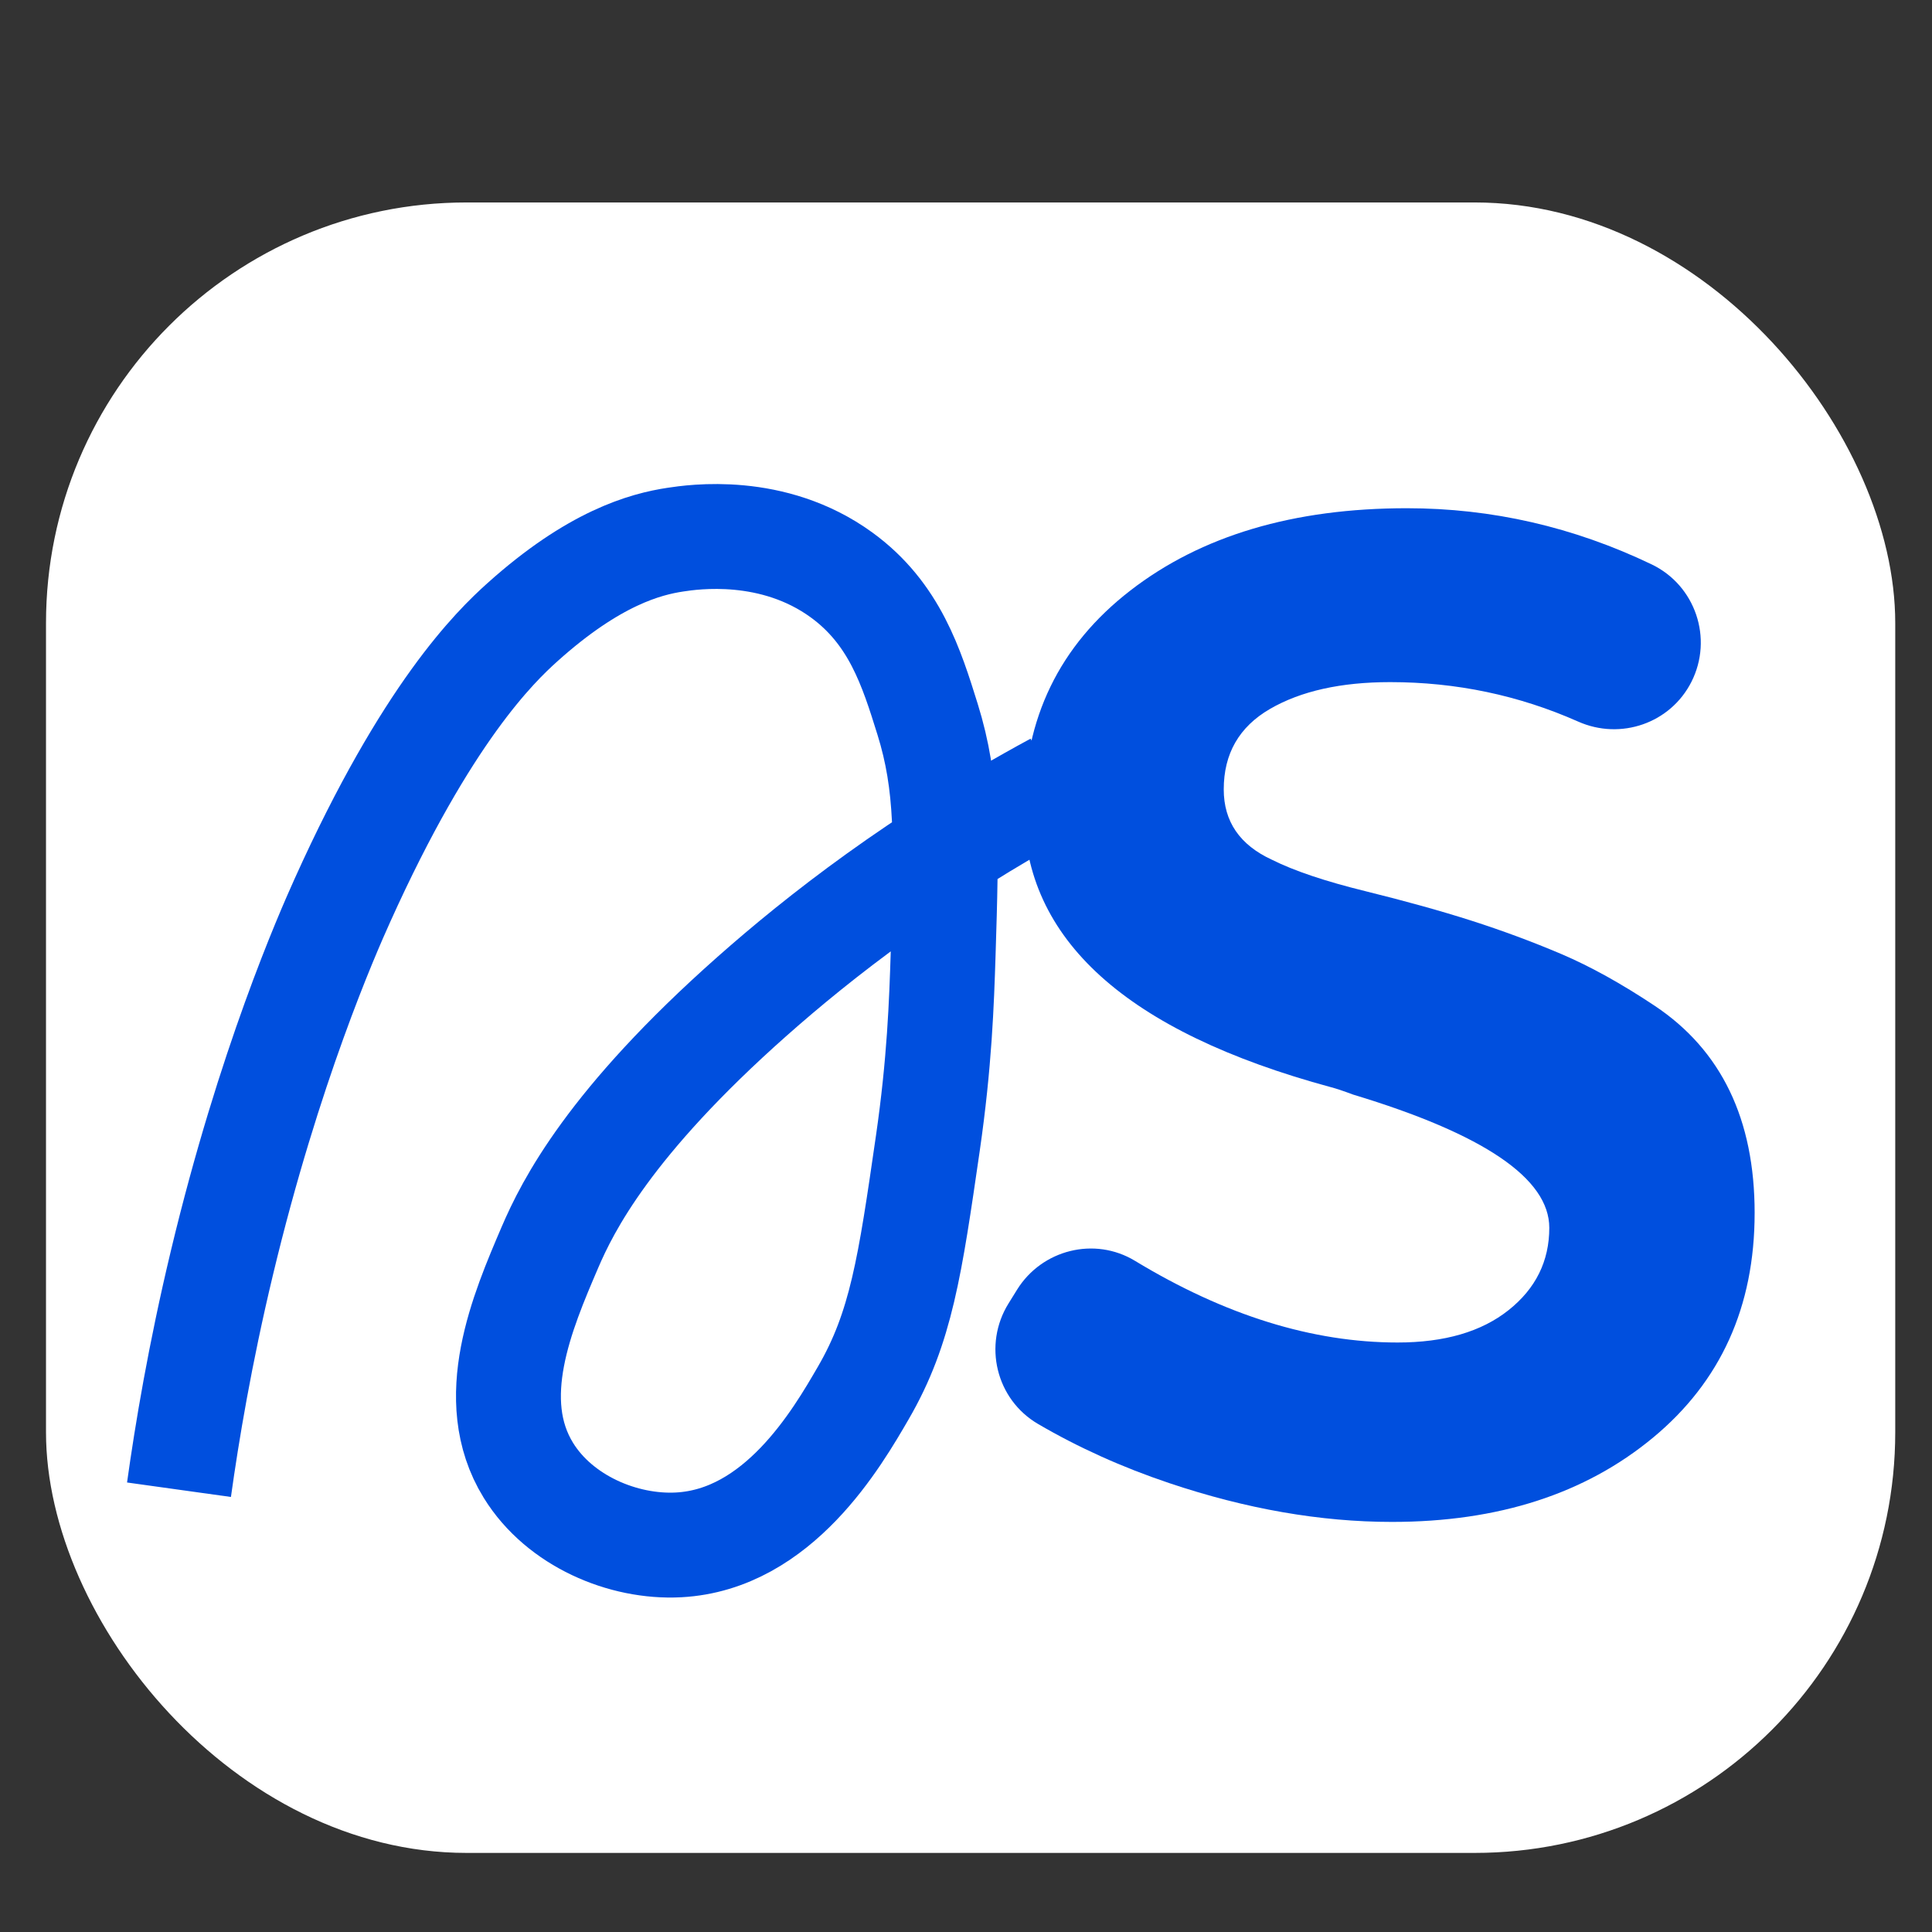
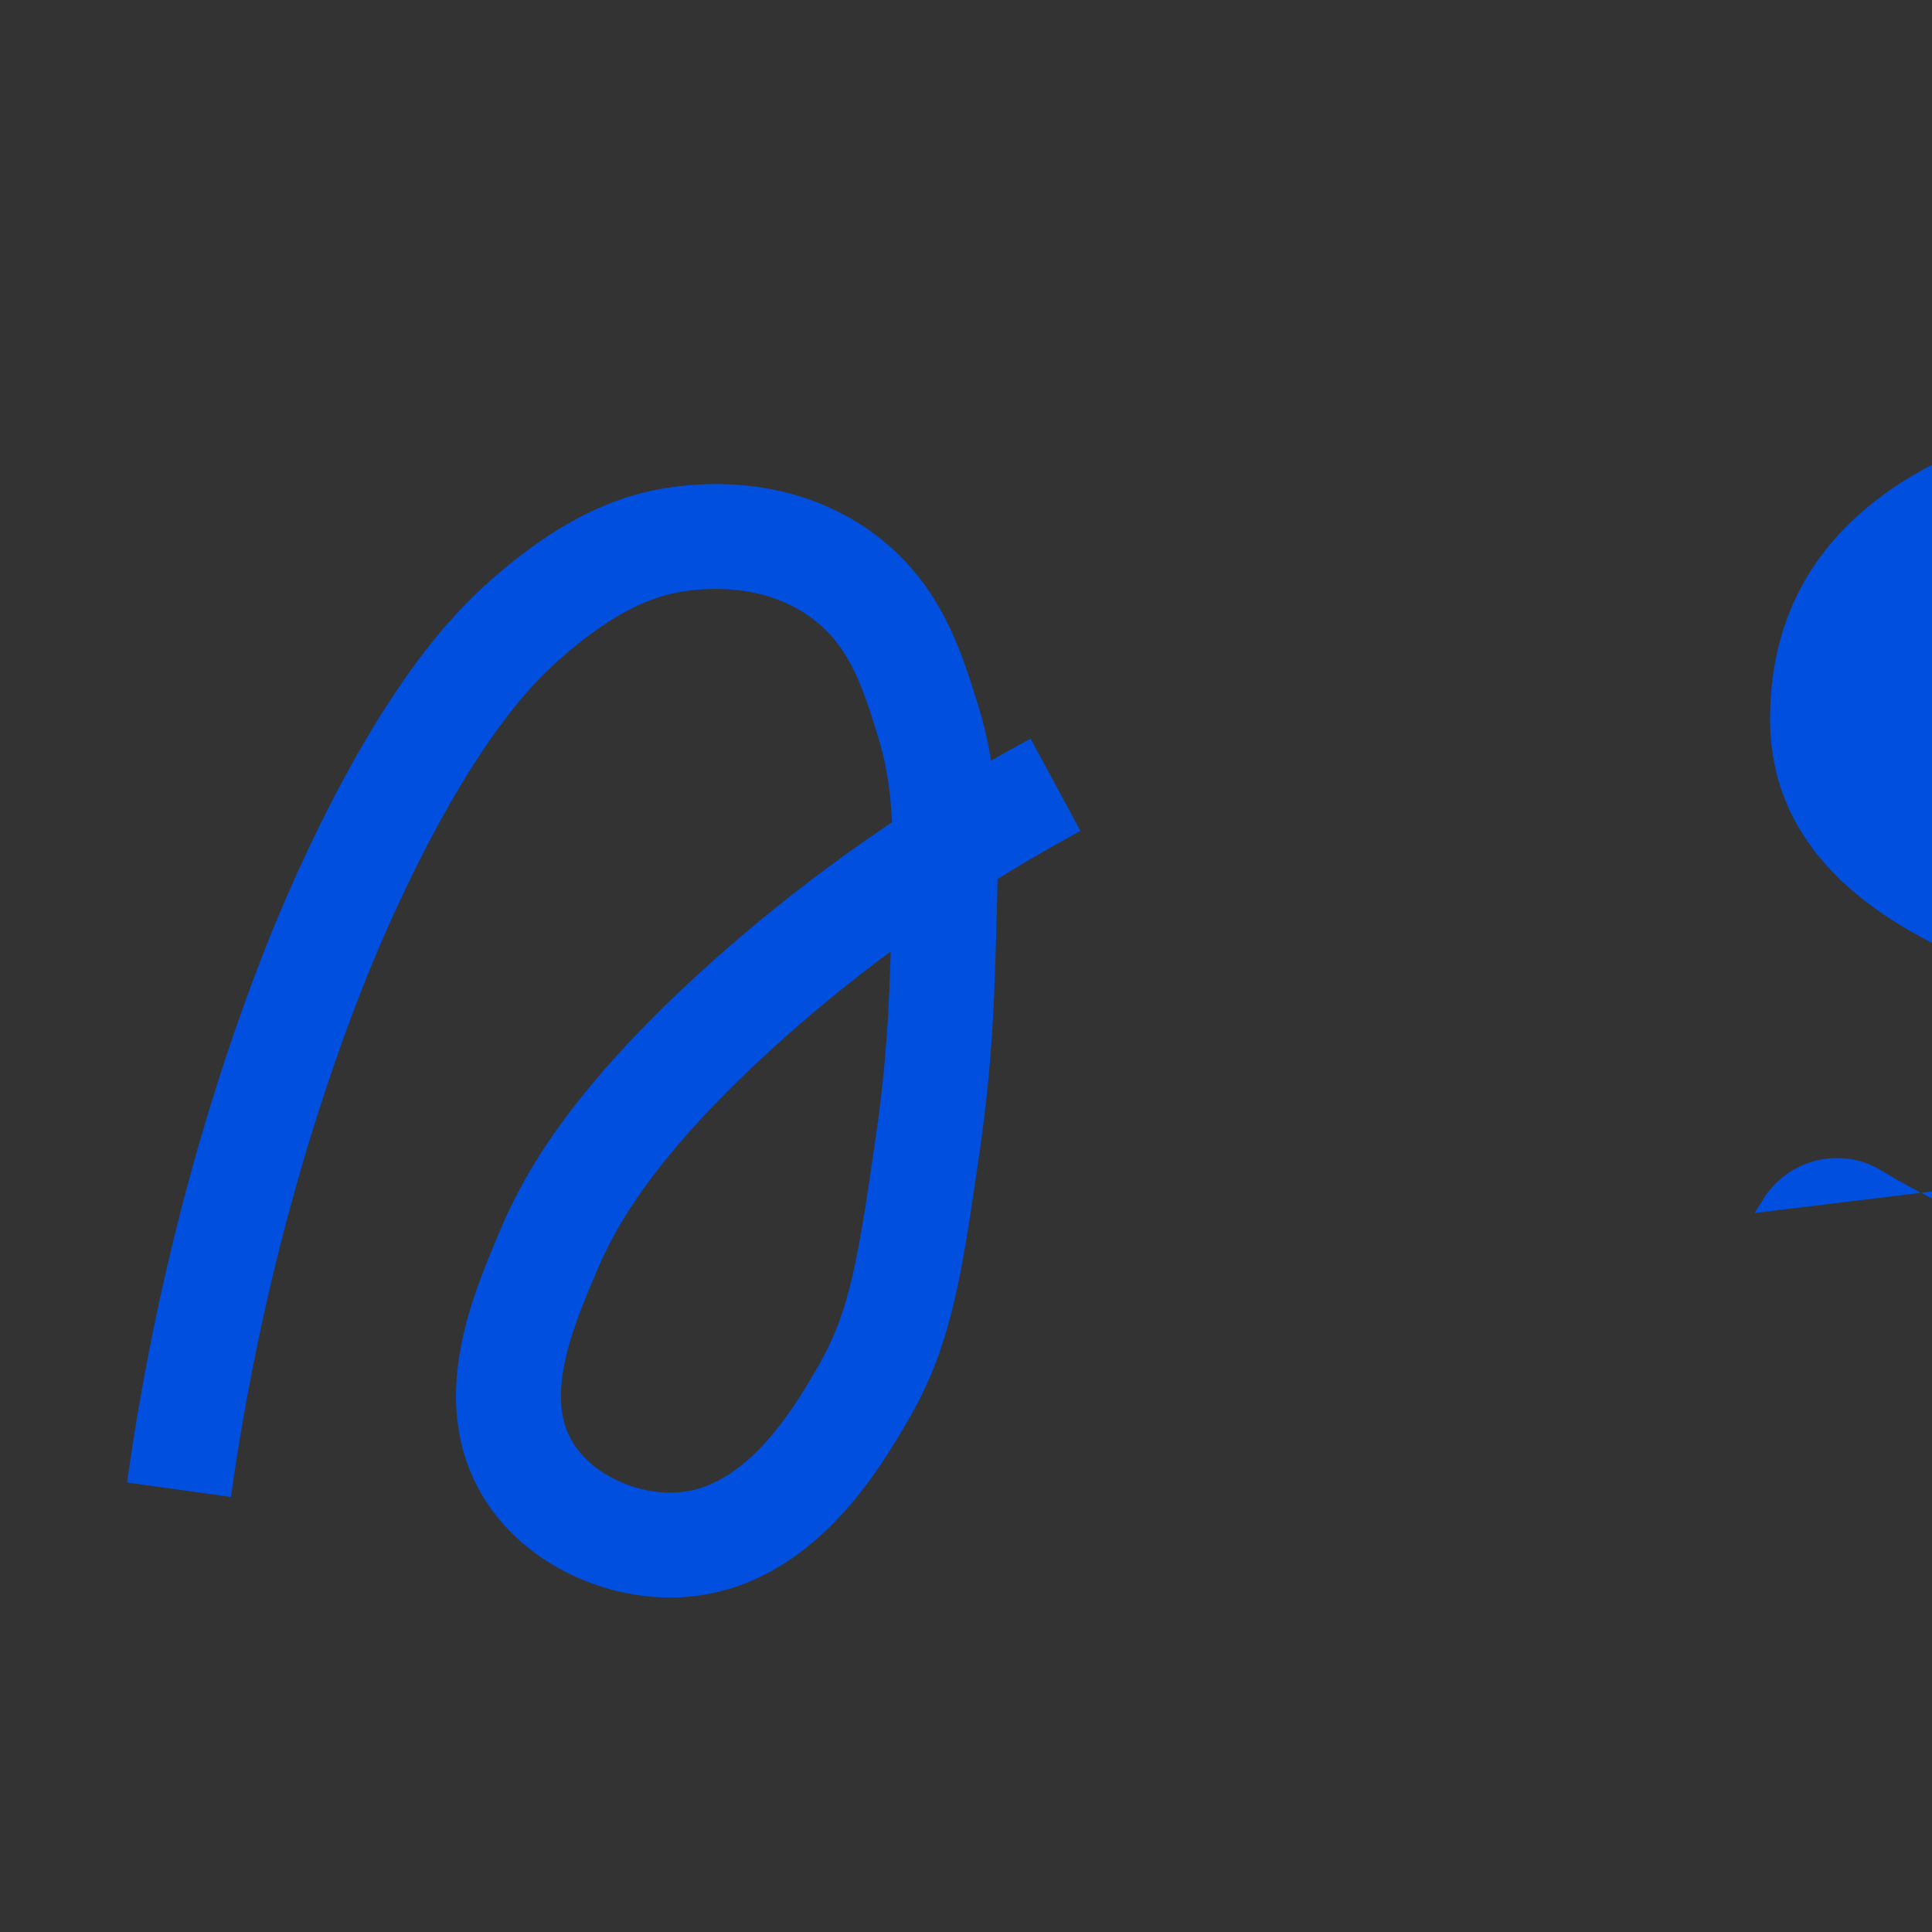
<svg xmlns="http://www.w3.org/2000/svg" viewBox="0 0 1296 1296">
  <rect x="0" y="0" width="1296" height="1296" fill="#333333" stroke="none" />
  <defs>
    <style>
      .cls-1 {
        fill: #fff;
      }

      .cls-2 {
        fill: #004fde;
      }

      .cls-3 {
        fill: none;
        stroke: #004fde;
        stroke-miterlimit: 10;
        stroke-width: 70.36px;
      }
    </style>
  </defs>
  <g id="Capa_2" data-name="Capa 2">
-     <rect class="cls-1" x="30.86" y="135.81" width="1240.48" height="1107.14" rx="282.14" ry="282.14" />
-   </g>
+     </g>
  <g id="Capa_1" data-name="Capa 1">
    <path class="cls-3" d="M120.07,999.32c5.3-38.03,14.02-90.51,28.78-152.14,31.69-132.28,70.59-220.47,80.87-243.28,56.7-125.82,102.46-170.08,120.61-186.4,48.18-43.33,82.64-52.47,102.8-55.51,11.48-1.73,65.33-9.86,111.47,23.74,35.54,25.89,46.87,62.24,57.61,96.68,13.74,44.06,12.83,82.34,10.47,157.12-1.05,33.16-2.44,73.42-10.29,127.53-11.94,82.37-17.91,123.55-43.17,167.15-17.75,30.63-57.11,98.57-124.04,102.11-37.1,1.96-79.77-16.01-100.74-50.03-29.27-47.5-4.01-106.46,14.39-149.4,12.05-28.12,40.09-83.91,135.69-168.58,44.54-39.45,111.72-92.23,203.53-141.86" />
-     <path class="cls-2" d="M1177.02,813.69c0,62.87-22.76,113.13-68.25,150.77-45.5,37.65-103.82,56.45-174.96,56.45-47.98,0-97.83-8.68-149.52-26.05-31.57-10.61-60.9-23.83-87.99-39.67-28.16-16.47-36.99-53.09-19.78-80.81l5.73-9.24c16.7-26.91,52.02-35.78,79.1-19.37,60.29,36.53,119.02,54.79,176.18,54.79,31.43,0,56.25-7.23,74.45-21.72,18.19-14.46,27.3-32.88,27.3-55.22,0-33.07-43.86-62.86-131.53-89.34-6.63-2.48-11.6-4.13-14.89-4.97-137.33-37.22-205.98-99.27-205.98-186.13,0-61.21,23.77-110.22,71.35-147.04,47.56-36.8,109.39-55.22,185.51-55.22,57.03,0,111.73,12.54,164.12,37.63,29.43,14.09,41.5,49.7,26.77,78.82h0c-14.08,27.82-47.47,39.33-75.97,26.68-39.78-17.65-81.81-26.48-126.09-26.48-33.1,0-59.99,6.01-80.65,17.99-20.69,12.01-31.02,29.99-31.02,53.98,0,21.52,10.74,37.22,32.26,47.15,14.89,7.45,35.77,14.48,62.66,21.09,26.87,6.63,50.66,13.24,71.35,19.85,20.67,6.63,40.73,14.08,60.18,22.34,19.43,8.28,40.33,19.86,62.67,34.74,44.67,29.78,67.01,76.12,67.01,138.98Z" />
+     <path class="cls-2" d="M1177.02,813.69l5.73-9.24c16.7-26.91,52.02-35.78,79.1-19.37,60.29,36.53,119.02,54.79,176.18,54.79,31.43,0,56.25-7.23,74.45-21.72,18.19-14.46,27.3-32.88,27.3-55.22,0-33.07-43.86-62.86-131.53-89.34-6.63-2.48-11.6-4.13-14.89-4.97-137.33-37.22-205.98-99.27-205.98-186.13,0-61.21,23.77-110.22,71.35-147.04,47.56-36.8,109.39-55.22,185.51-55.22,57.03,0,111.73,12.54,164.12,37.63,29.43,14.09,41.5,49.7,26.77,78.82h0c-14.08,27.82-47.47,39.33-75.97,26.68-39.78-17.65-81.81-26.48-126.09-26.48-33.1,0-59.99,6.01-80.65,17.99-20.69,12.01-31.02,29.99-31.02,53.98,0,21.52,10.74,37.22,32.26,47.15,14.89,7.45,35.77,14.48,62.66,21.09,26.87,6.63,50.66,13.24,71.35,19.85,20.67,6.63,40.73,14.08,60.18,22.34,19.43,8.28,40.33,19.86,62.67,34.74,44.67,29.78,67.01,76.12,67.01,138.98Z" />
  </g>
</svg>